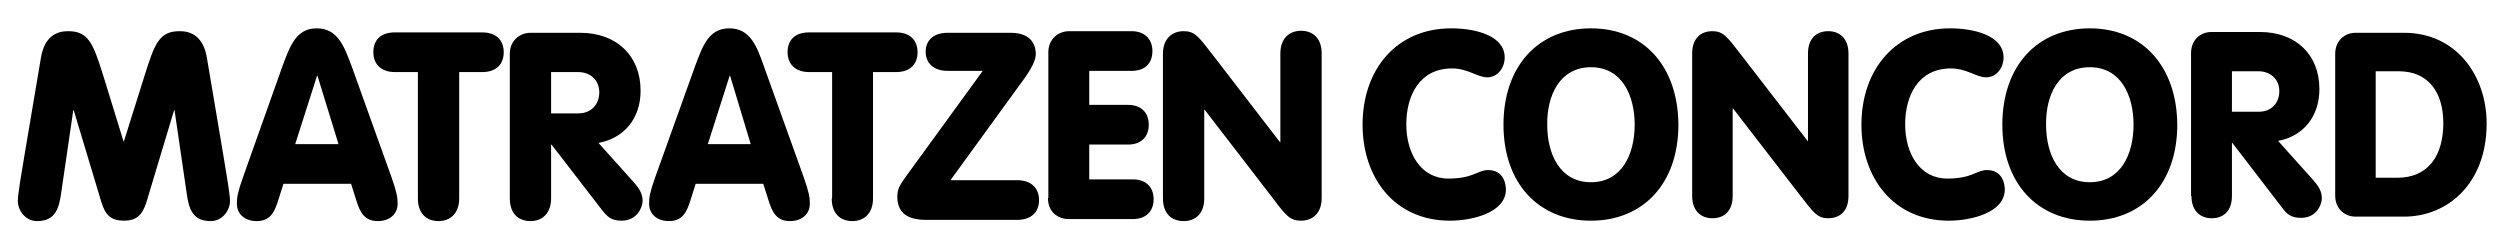
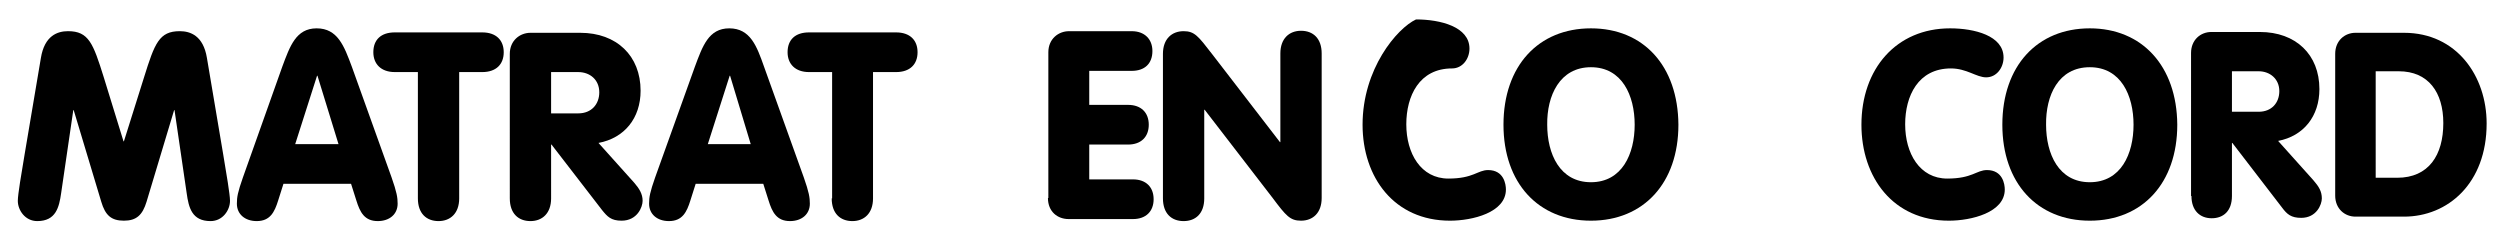
<svg xmlns="http://www.w3.org/2000/svg" version="1.1" id="Ebene_1" x="0px" y="0px" viewBox="0 0 617.4 59.5" style="enable-background:new 0 0 617.4 59.5;" xml:space="preserve">
  <g>
    <path class="st0" d="M6.1,38c-0.8,4.8-1.7,10-1.7,11.6c0,2.3,1.8,5,4.8,5c4.6,0,5.4-3.4,5.9-6.9l3-20.5h0.1l6.8,22.6   c1,3.4,2.5,4.7,5.6,4.7c3.1,0,4.6-1.4,5.6-4.7L43,27.2h0.1l3,20.5c0.5,3.6,1.3,6.9,5.9,6.9c3,0,4.8-2.7,4.8-5   c0-1.6-0.9-6.8-1.7-11.6l-4-23.7c-0.9-5.5-4.1-6.6-6.7-6.6c-5.1,0-6.2,3-8.8,11.3l-5,15.9h-0.1L25.6,19c-2.6-8.3-3.7-11.3-8.8-11.3   c-2.6,0-5.8,1.1-6.7,6.6L6.1,38z" />
    <path class="st0" d="M83.6,35.6H72.9l5.4-16.9h0.1L83.6,35.6z M60,43.8c-1.3,3.7-1.5,4.9-1.5,6.5c0,2.6,2,4.3,4.9,4.3   c3.3,0,4.4-2.2,5.3-5.1l1.3-4.1h16.7l1.3,4.1c0.9,2.9,2,5.1,5.3,5.1c2.9,0,4.9-1.7,4.9-4.3c0-1.5-0.2-2.8-1.5-6.5l-9.8-27.3   C85,11.4,83.4,7,78.2,7c-5.1,0-6.6,4.4-8.5,9.5L60,43.8z" />
    <path class="st0" d="M103.2,49c0,3.7,2.1,5.6,5.1,5.6c2.9,0,5.1-1.9,5.1-5.6V17.8h5.7c3.4,0,5.3-1.9,5.3-4.9c0-3-1.9-4.9-5.3-4.9   H97.5c-3.4,0-5.3,1.8-5.3,4.9c0,2.9,1.9,4.9,5.3,4.9h5.7V49z" />
    <path class="st0" d="M136.1,17.8h6.7c2.9,0,5.2,1.9,5.2,5c0,2.9-1.9,5.2-5.2,5.2h-6.7V17.8z M125.9,49c0,3.7,2.1,5.6,5.1,5.6   c2.9,0,5.1-1.9,5.1-5.6V35.7h0.1l12.5,16.2c1.3,1.6,2.2,2.6,4.8,2.6c3.9,0,5.2-3.4,5.2-4.9c0-1.7-0.8-3-2.1-4.5l-8.8-9.8   c6.4-1.2,10.4-6.1,10.4-12.9c0-8.6-5.9-14.3-14.9-14.3H131c-2.6,0-5.1,1.9-5.1,5.2V49z" />
    <path class="st0" d="M185.4,35.6h-10.6l5.4-16.9h0.1L185.4,35.6z M161.8,43.8c-1.3,3.7-1.5,4.9-1.5,6.5c0,2.6,2,4.3,4.9,4.3   c3.3,0,4.4-2.2,5.3-5.1l1.3-4.1h16.7l1.3,4.1c0.9,2.9,2,5.1,5.3,5.1c2.9,0,4.9-1.7,4.9-4.3c0-1.5-0.2-2.8-1.5-6.5l-9.8-27.3   c-1.8-5.1-3.4-9.5-8.6-9.5c-5.1,0-6.6,4.4-8.5,9.5L161.8,43.8z" />
    <path class="st0" d="M205.4,49c0,3.7,2.1,5.6,5.1,5.6c2.9,0,5.1-1.9,5.1-5.6V17.8h5.7c3.4,0,5.3-1.9,5.3-4.9c0-3-1.9-4.9-5.3-4.9   h-21.5c-3.4,0-5.3,1.8-5.3,4.9c0,2.9,1.9,4.9,5.3,4.9h5.7V49z" />
-     <path class="st0" d="M234.8,44.4l16.2-22.3c2.9-3.9,4.8-6.6,4.8-8.8c0-1.8-0.8-5.2-6.2-5.2h-15.6c-3.5,0-5.4,1.9-5.4,4.7   c0,2.7,1.9,4.7,5.4,4.7h8.7l-19.2,26.4c-1.2,1.7-1.9,2.8-1.9,4.6c0,3.4,1.7,5.8,7.1,5.8h22.5c3.5,0,5.4-1.9,5.4-4.9   c0-2.9-1.9-4.9-5.4-4.9H234.8z" />
    <path class="st0" d="M258.8,48.9c0,3.4,2.4,5.2,5.1,5.2h15.9c3.2,0,5.1-1.9,5.1-4.9c0-3-1.9-4.9-5.1-4.9h-10.8v-8.6h9.6   c3.2,0,5.1-1.9,5.1-4.9c0-3-1.9-4.9-5.1-4.9h-9.6v-8.4h10.5c3.2,0,5.1-1.8,5.1-4.9c0-2.9-1.9-4.9-5.1-4.9h-15.5   c-2.6,0-5.1,1.9-5.1,5.2V48.9z" />
    <path class="st0" d="M287.2,49c0,3.7,2.1,5.6,5.1,5.6c3,0,5.1-1.9,5.1-5.6V27.1h0.1l16.8,21.8c3.3,4.4,4.3,5.6,7,5.6   c2.9,0,5.1-1.9,5.1-5.6V13.2c0-3.7-2.1-5.6-5.1-5.6c-2.9,0-5.1,1.9-5.1,5.6v21.9h-0.1l-16.8-21.8c-3.4-4.4-4.3-5.6-7-5.6   c-2.9,0-5.1,1.9-5.1,5.6V49z" />
  </g>
  <g>
-     <path class="st1" d="M336.5,30.8c0,13,7.8,23.7,21.6,23.7c5.5,0,13.8-2,13.8-7.7c0-1.3-0.5-4.8-4.4-4.8c-2.6,0-3.6,2.1-9.8,2.1   c-6.8,0-10.4-6.2-10.4-13.4c0-7,3.2-13.8,11.3-13.8c3.9,0,6.3,2.2,8.7,2.2c2.6,0,4.3-2.4,4.3-4.9c0-5.4-7.2-7.2-13.2-7.2   C345,7,336.5,17,336.5,30.8" />
+     <path class="st1" d="M336.5,30.8c0,13,7.8,23.7,21.6,23.7c5.5,0,13.8-2,13.8-7.7c0-1.3-0.5-4.8-4.4-4.8c-2.6,0-3.6,2.1-9.8,2.1   c-6.8,0-10.4-6.2-10.4-13.4c0-7,3.2-13.8,11.3-13.8c2.6,0,4.3-2.4,4.3-4.9c0-5.4-7.2-7.2-13.2-7.2   C345,7,336.5,17,336.5,30.8" />
    <path class="st1" d="M392.9,16.6c7.7,0,10.8,7,10.8,14.2c0,7.2-3.1,14.2-10.8,14.2c-7.7,0-10.8-7-10.8-14.2   C382,23.6,385.2,16.6,392.9,16.6 M392.9,7c-13,0-21.6,9.3-21.6,23.8c0,14.4,8.6,23.7,21.6,23.7c13,0,21.6-9.3,21.6-23.7   C414.4,16.3,405.9,7,392.9,7" />
-     <path class="st1" d="M417.9,48.4c0,3.6,2.1,5.5,5,5.5c2.9,0,5-1.8,5-5.5V26.8h0.1l16.6,21.5c3.3,4.3,4.3,5.6,6.9,5.6   c2.9,0,5-1.8,5-5.5V13.2c0-3.6-2.1-5.5-5-5.5c-2.9,0-5,1.8-5,5.5v21.6h-0.1l-16.6-21.5c-3.3-4.3-4.3-5.6-6.9-5.6   c-2.9,0-5,1.8-5,5.5V48.4z" />
    <path class="st1" d="M459.7,30.8c0,13,7.8,23.7,21.6,23.7c5.5,0,13.8-2,13.8-7.7c0-1.3-0.5-4.8-4.4-4.8c-2.6,0-3.6,2.1-9.8,2.1   c-6.8,0-10.4-6.2-10.4-13.4c0-7,3.2-13.8,11.3-13.8c3.9,0,6.3,2.2,8.7,2.2c2.6,0,4.3-2.4,4.3-4.9c0-5.4-7.2-7.2-13.2-7.2   C468.3,7,459.7,17,459.7,30.8" />
    <path class="st1" d="M516.1,16.6c7.7,0,10.8,7,10.8,14.2c0,7.2-3.1,14.2-10.8,14.2c-7.7,0-10.8-7-10.8-14.2   C505.2,23.6,508.3,16.6,516.1,16.6 M516.1,7c-13,0-21.6,9.3-21.6,23.8c0,14.4,8.6,23.7,21.6,23.7c13,0,21.6-9.3,21.6-23.7   C537.6,16.3,529,7,516.1,7" />
    <path class="st1" d="M551.2,17.6h6.6c2.8,0,5.1,1.9,5.1,4.9c0,2.9-1.9,5.1-5.1,5.1h-6.6V17.6z M541.2,48.4c0,3.6,2.1,5.5,5,5.5   c2.9,0,5-1.8,5-5.5V35.3h0.1l12.3,16c1.2,1.6,2.2,2.5,4.7,2.5c3.8,0,5.1-3.3,5.1-4.8c0-1.7-0.7-2.9-2.1-4.5l-8.7-9.7   c6.3-1.2,10.2-6.1,10.2-12.8c0-8.5-5.8-14.1-14.7-14.1h-12c-2.6,0-5,1.9-5,5.2V48.4z" />
    <path class="st1" d="M576.7,48.3c0,3.3,2.4,5.2,5,5.2h12c10.8,0,20.4-8.2,20.4-23c0-11.7-7.4-22.4-20.4-22.4h-12   c-2.6,0-5,1.9-5,5.2V48.3z M586.7,17.6h5.7c7.3,0,11,5.2,11,12.8c0,7.9-3.6,13.5-11.4,13.5h-5.3V17.6z" />
  </g>
</svg>